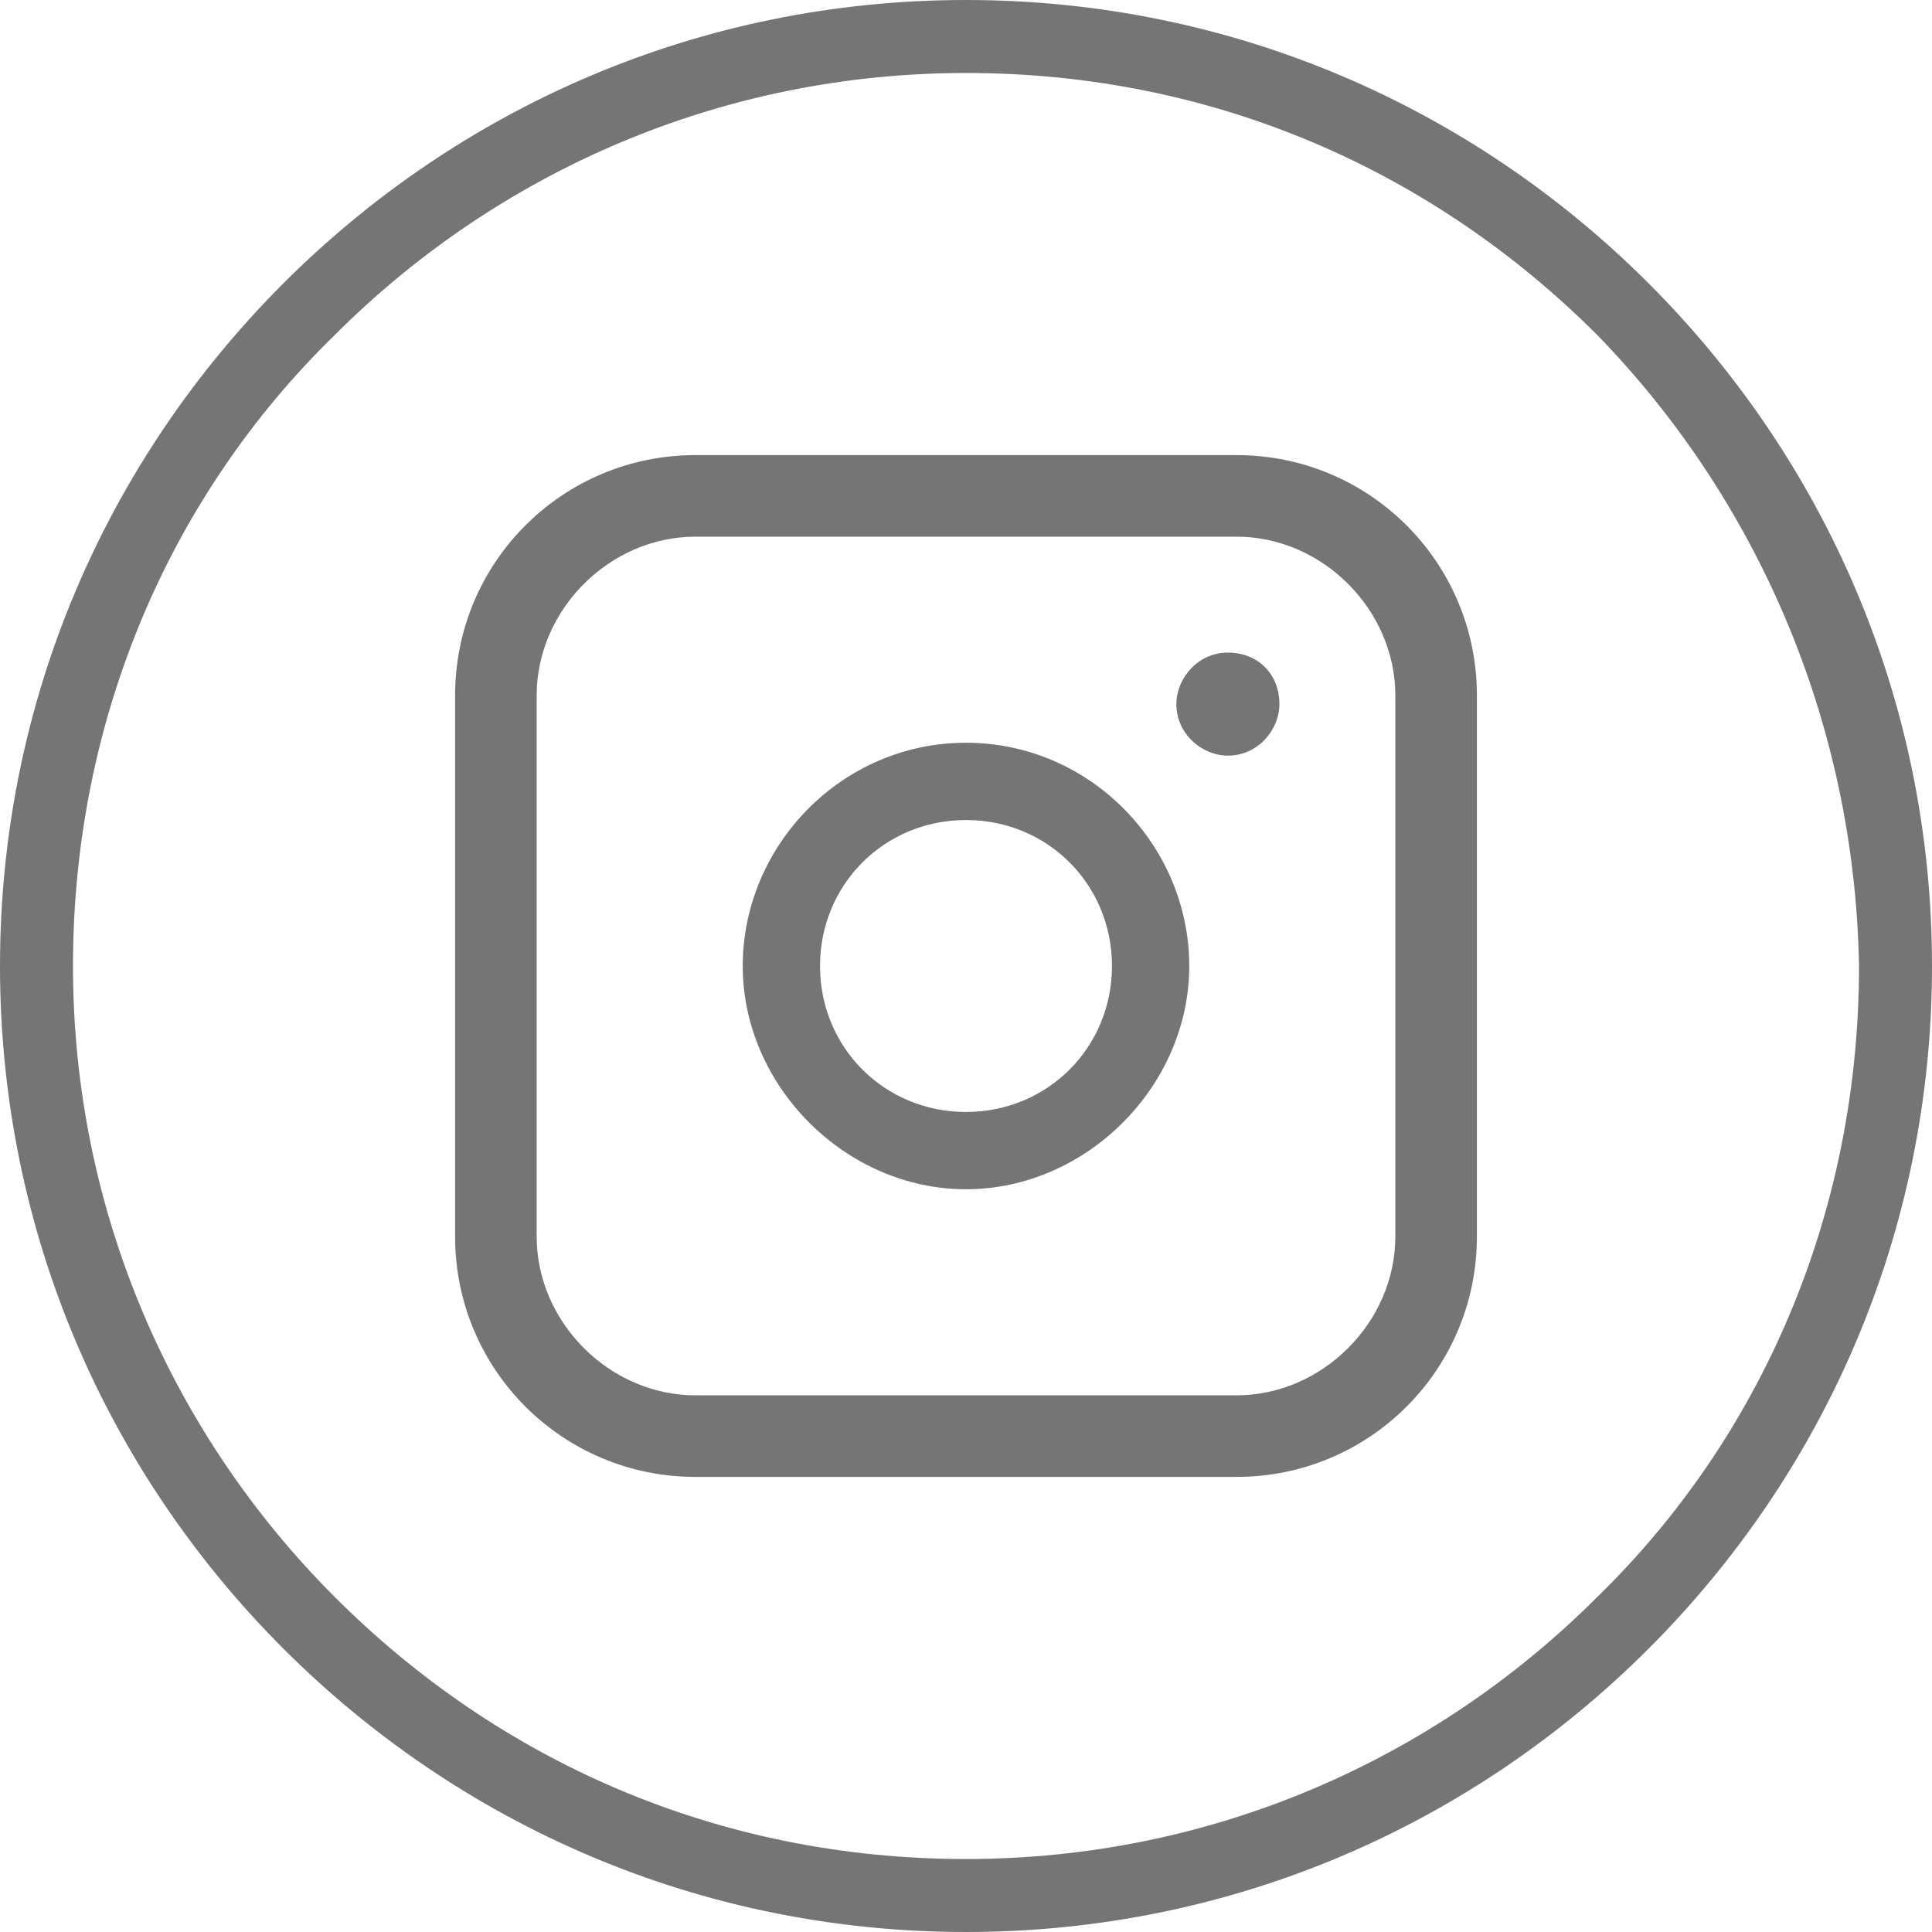
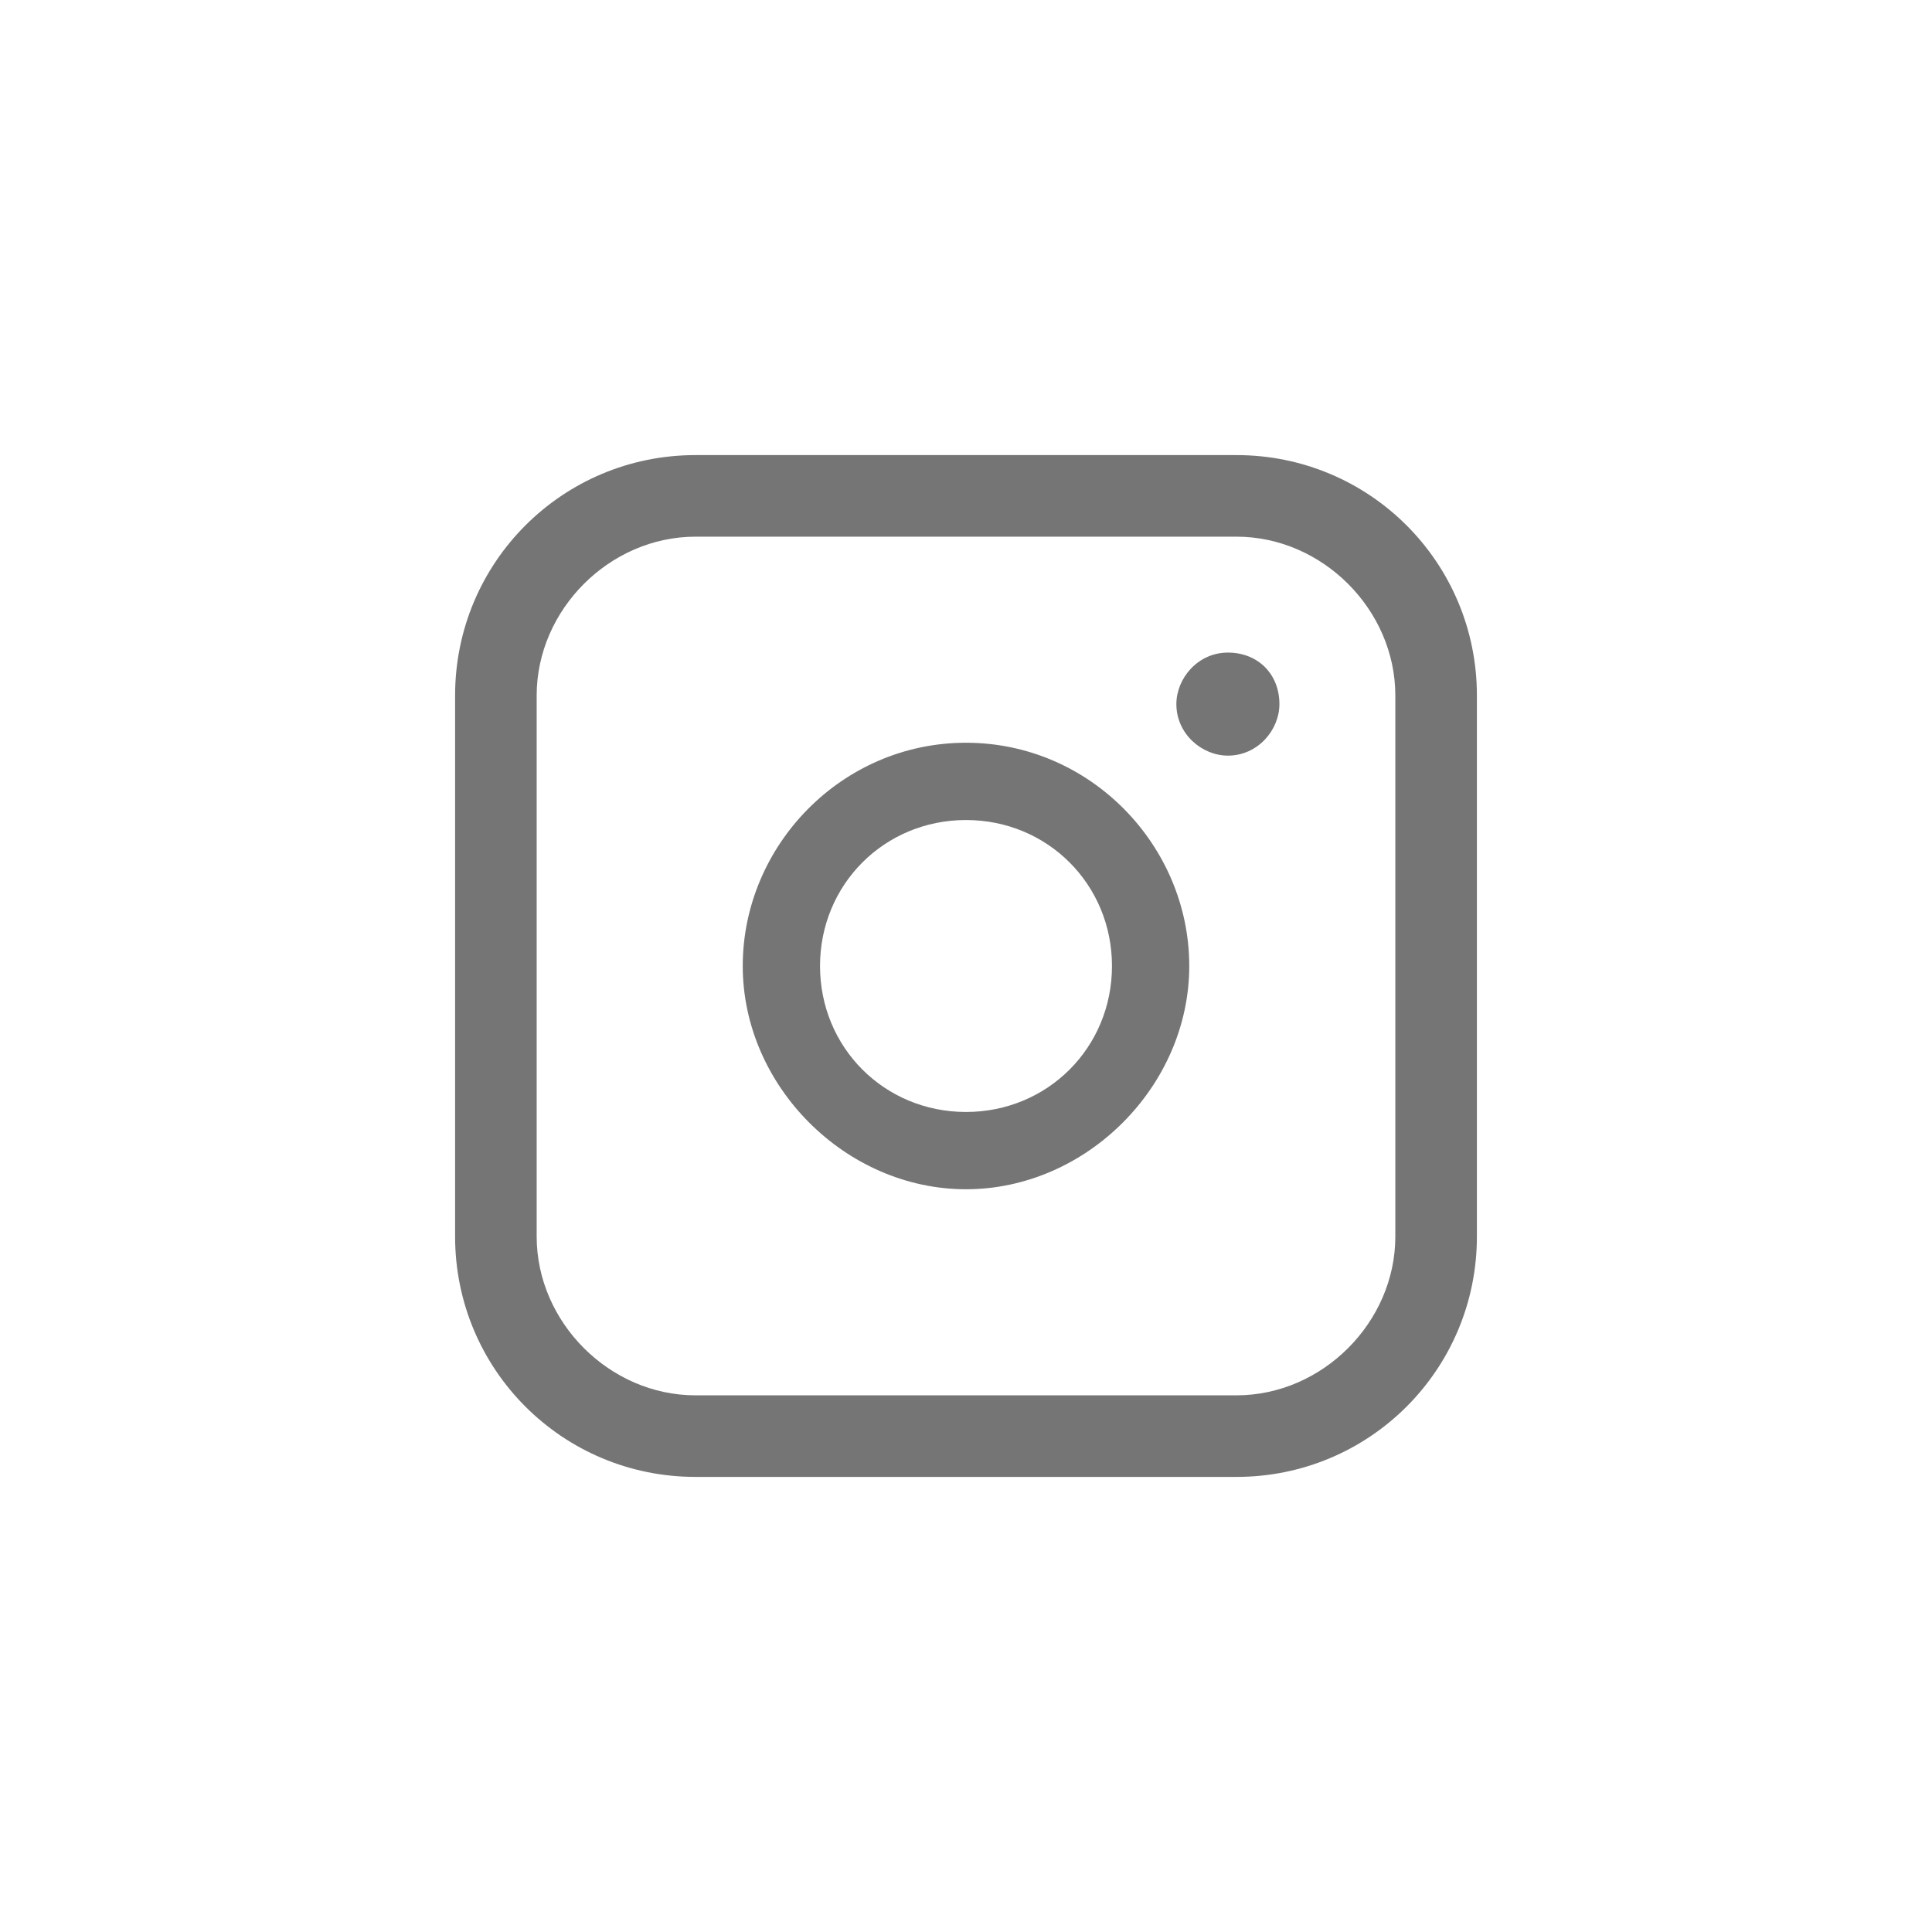
<svg xmlns="http://www.w3.org/2000/svg" version="1.1" id="Layer_1" x="0px" y="0px" viewBox="0 0 45 45" style="enable-background:new 0 0 45 45;" xml:space="preserve">
  <style type="text/css">
	.st0{fill:#757575;}
</style>
  <g>
-     <path class="st0" d="M22.5,0c6.2,0,11.8,2.5,15.9,6.6S45,16.3,45,22.5s-2.5,11.8-6.6,15.9S28.7,45,22.5,45s-11.8-2.5-15.9-6.6   S0,28.7,0,22.5S2.5,10.7,6.6,6.6S16.3,0,22.5,0L22.5,0z M37.2,7.8C33.4,4,28.3,1.7,22.5,1.7C16.8,1.7,11.6,4,7.8,7.8   C4,11.5,1.7,16.7,1.7,22.5c0,5.7,2.3,10.9,6.1,14.7s8.9,6.1,14.7,6.1c5.7,0,10.9-2.3,14.7-6.1c3.8-3.7,6.1-8.9,6.1-14.7   C43.2,16.8,40.9,11.6,37.2,7.8L37.2,7.8z" />
-   </g>
+     </g>
  <path class="st0" d="M28.8,10.6H16.2c-3.1,0-5.6,2.5-5.6,5.6v12.6c0,3.1,2.5,5.6,5.6,5.6h12.6c3.1,0,5.6-2.5,5.6-5.6V16.2  C34.4,13.1,31.9,10.6,28.8,10.6z M32.5,28.8c0,2-1.7,3.7-3.7,3.7H16.2c-2,0-3.7-1.7-3.7-3.7V16.2c0-2,1.7-3.7,3.7-3.7h12.6  c2,0,3.7,1.7,3.7,3.7V28.8z M22.5,17.3c-2.9,0-5.2,2.4-5.2,5.2s2.4,5.2,5.2,5.2s5.2-2.4,5.2-5.2S25.4,17.3,22.5,17.3z M22.5,25.9  c-1.9,0-3.4-1.5-3.4-3.4s1.5-3.4,3.4-3.4s3.4,1.5,3.4,3.4S24.4,25.9,22.5,25.9z M29.8,16.4c0,0.6-0.5,1.2-1.2,1.2  c-0.6,0-1.2-0.5-1.2-1.2c0-0.6,0.5-1.2,1.2-1.2C29.3,15.2,29.8,15.7,29.8,16.4z" />
</svg>